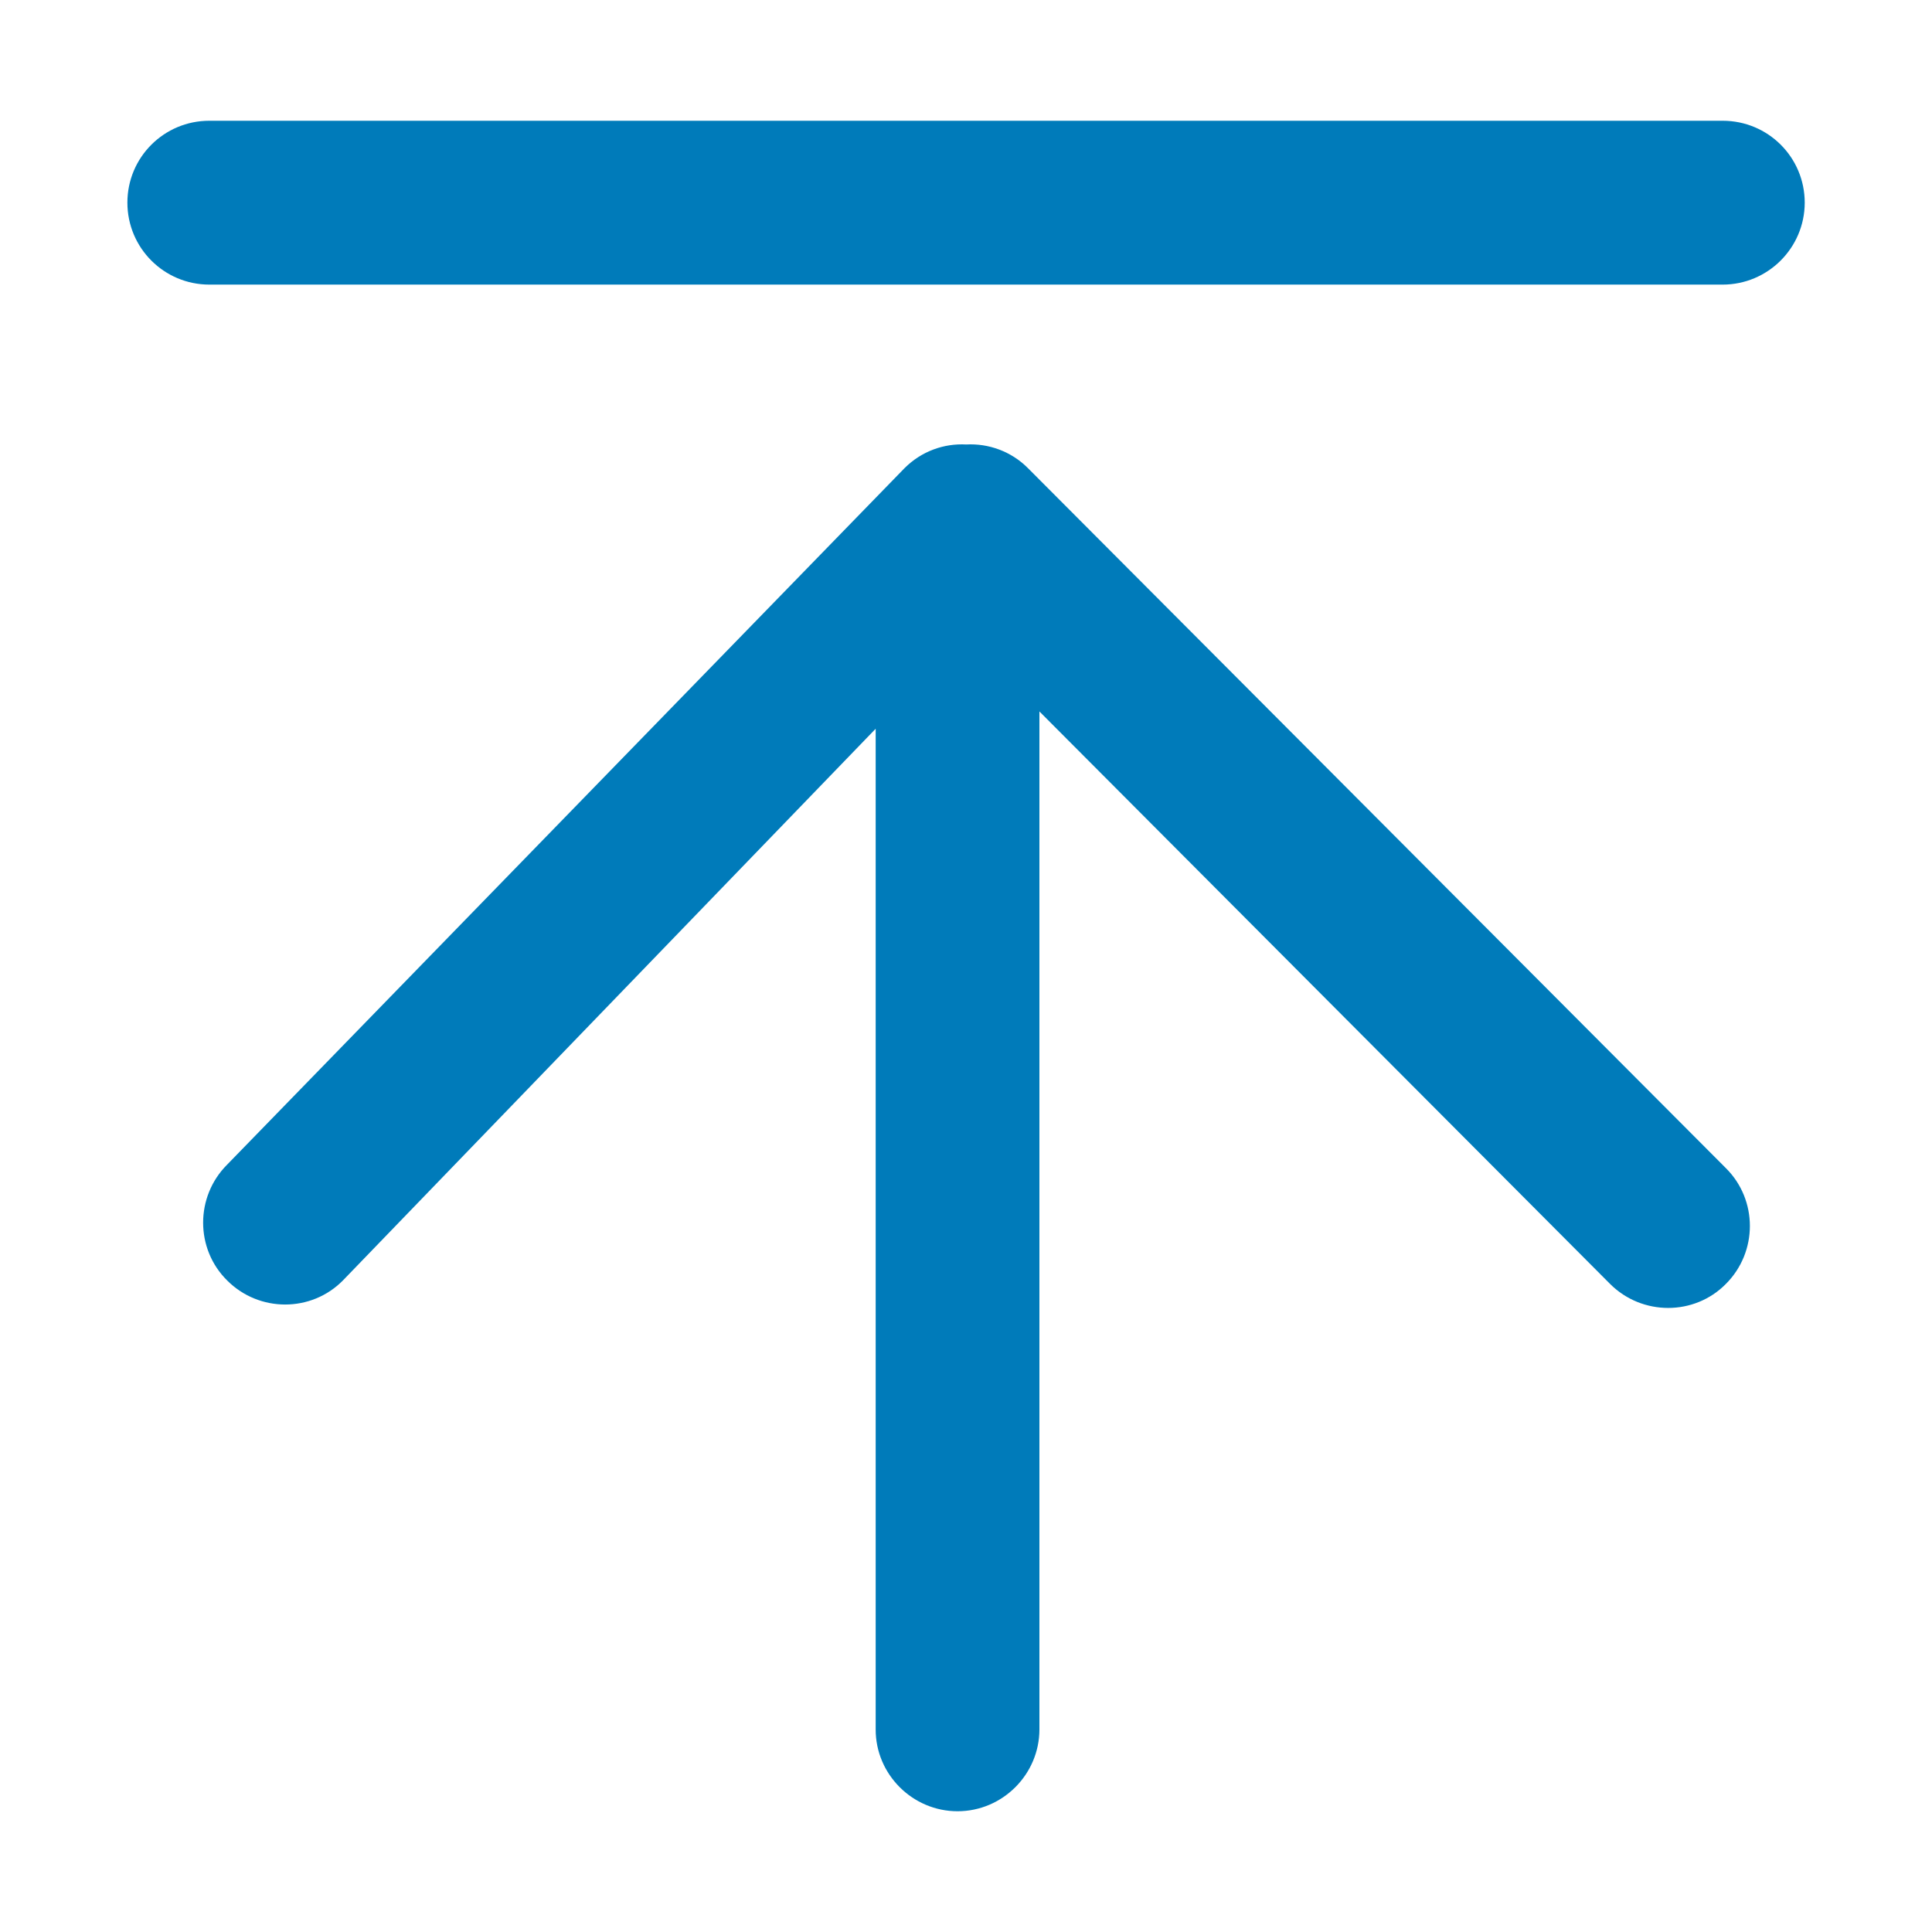
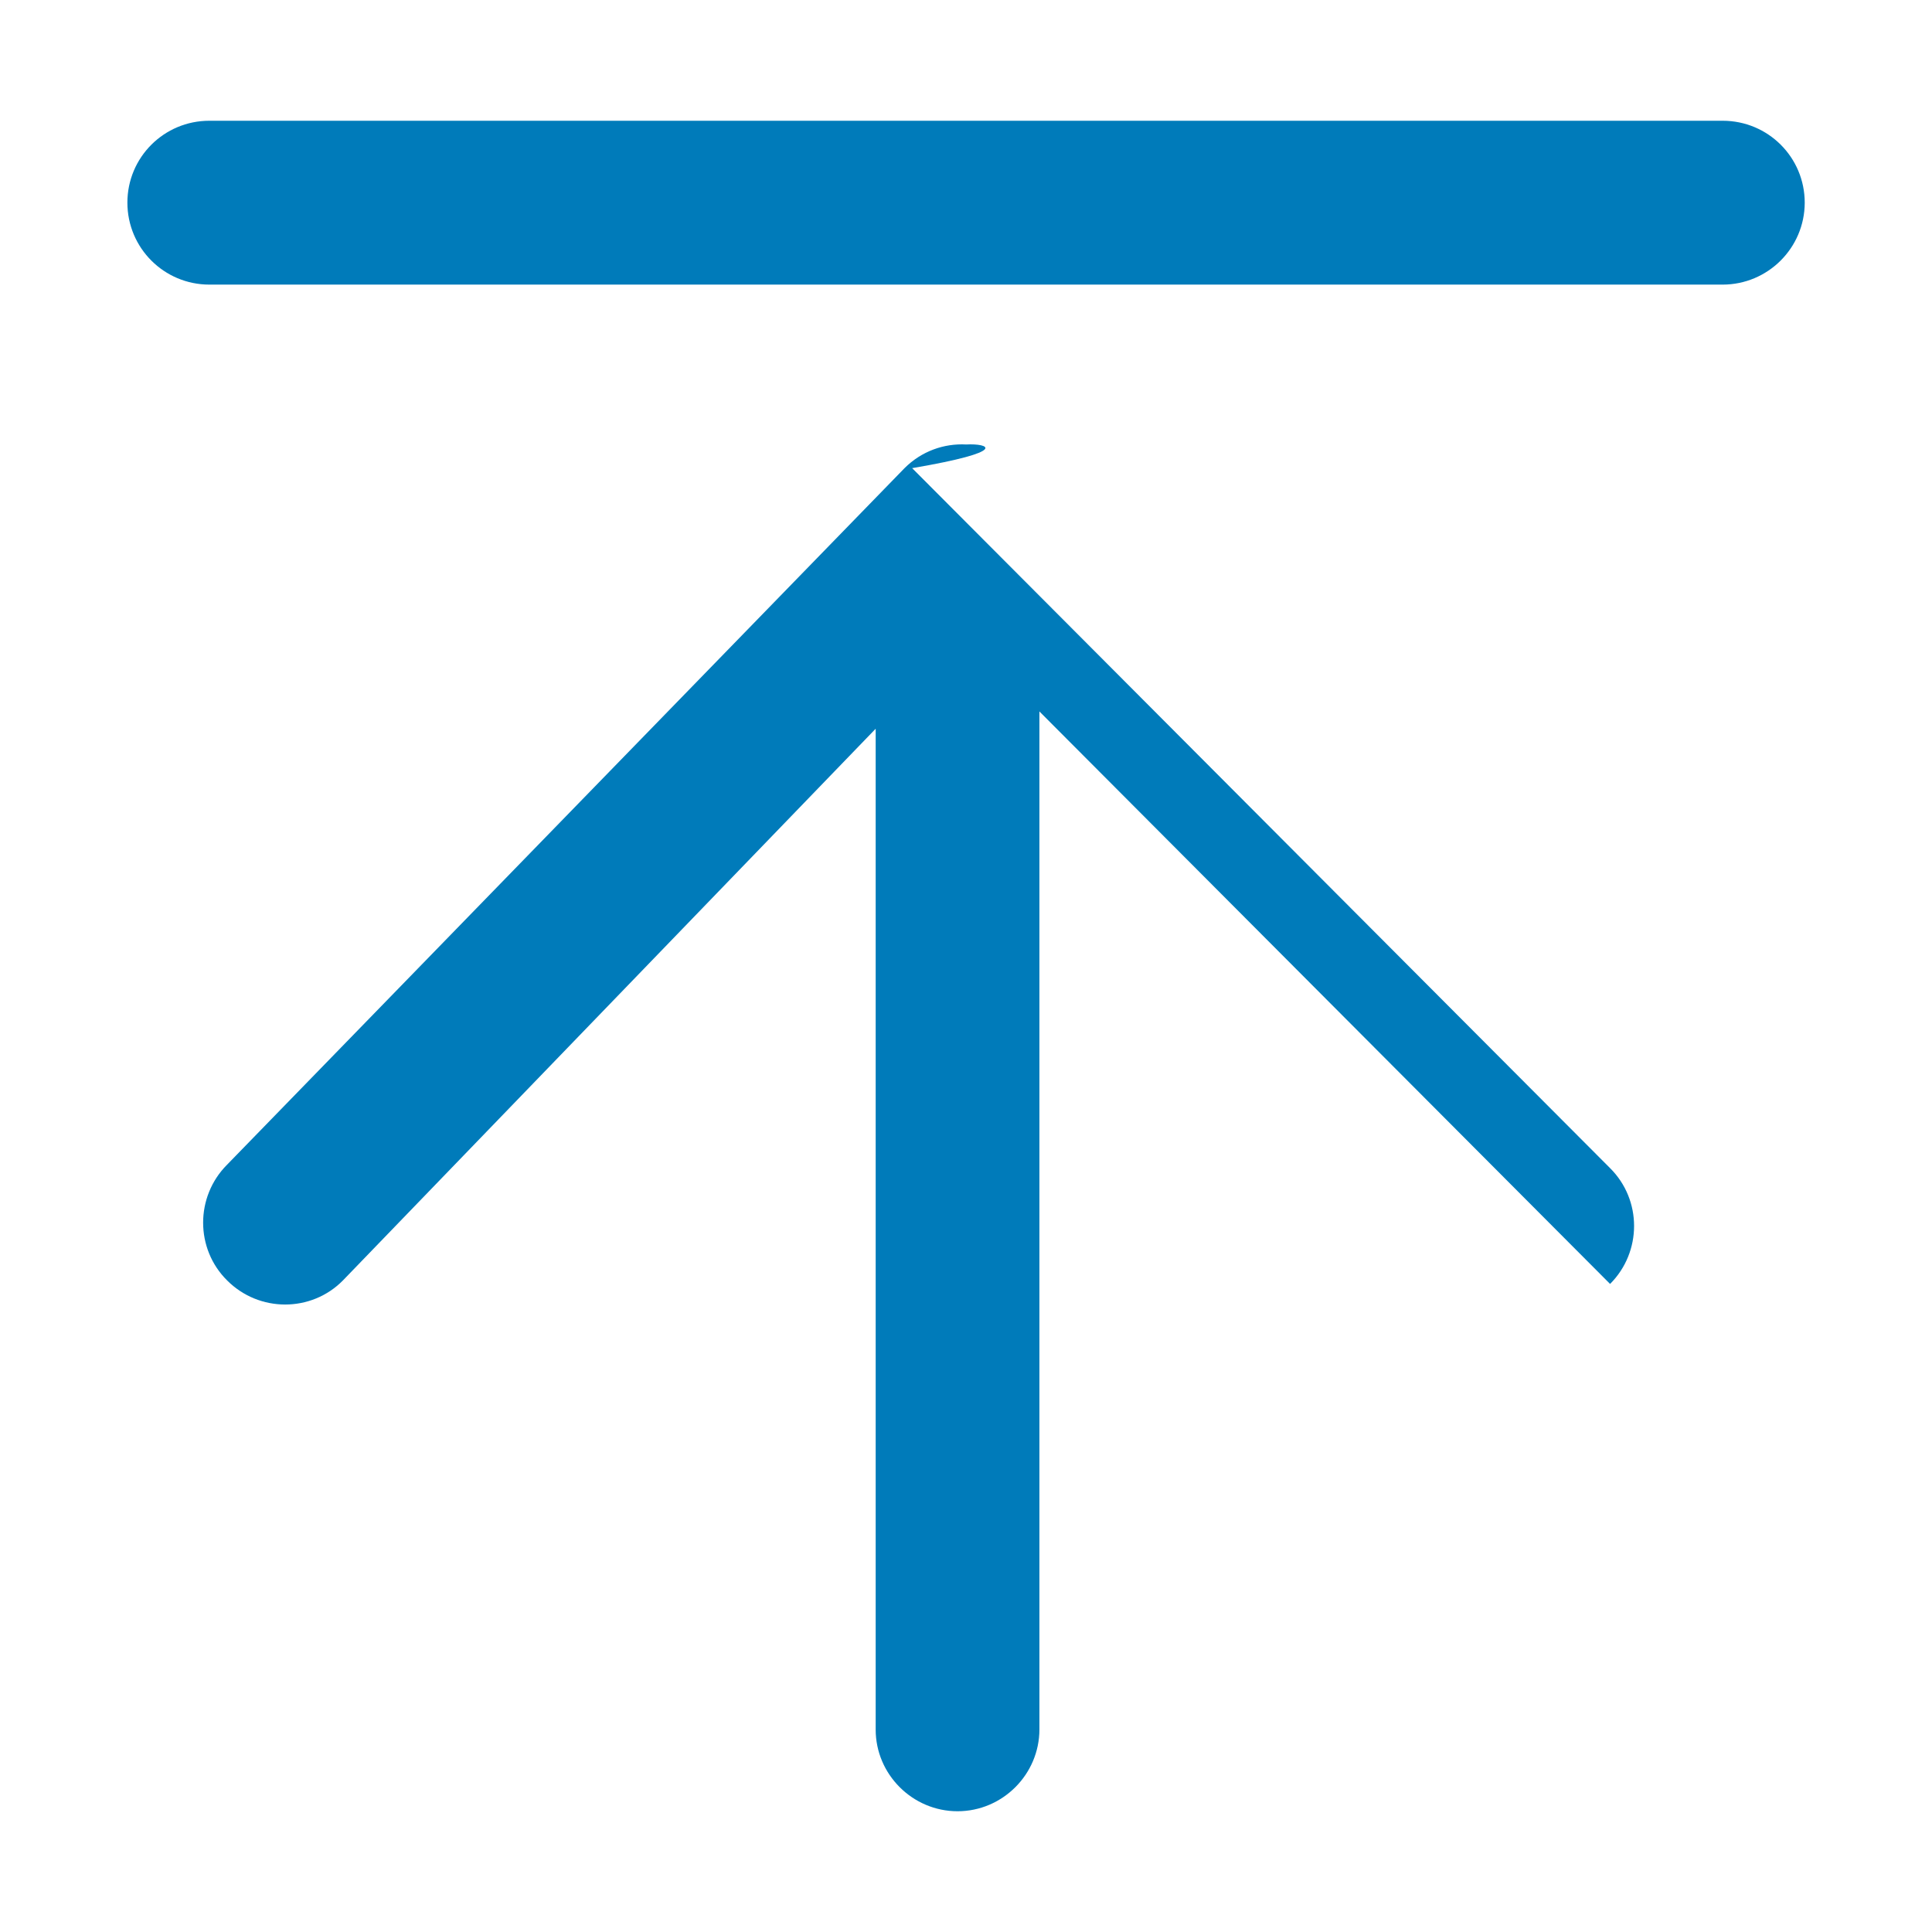
<svg xmlns="http://www.w3.org/2000/svg" version="1.1" id="图层_1" x="0px" y="0px" width="16px" height="16px" viewBox="0 0 16 16" enable-background="new 0 0 16 16" xml:space="preserve">
-   <path fill="#007BBA" d="M8.608,14.322v-8.43l4.726,4.741c0.265,0.265,0.698,0.265,0.959,0c0.265-0.265,0.265-0.696,0-0.959  l-5.78-5.797C8.374,3.737,8.185,3.671,8.002,3.681C7.817,3.671,7.631,3.737,7.491,3.877l-5.61,5.768  c-0.265,0.265-0.265,0.697,0,0.959c0.265,0.266,0.697,0.266,0.959,0l4.412-4.569v8.287C7.251,14.694,7.557,15,7.93,15  C8.303,15,8.608,14.694,8.608,14.322z M14.266,2.357H1.734c-0.375,0-0.679-0.303-0.679-0.679C1.055,1.303,1.358,1,1.734,1h12.532  c0.377,0,0.68,0.303,0.68,0.679C14.945,2.054,14.64,2.357,14.266,2.357z" />
+   <path fill="#007BBA" d="M8.608,14.322v-8.43l4.726,4.741c0.265-0.265,0.265-0.696,0-0.959  l-5.78-5.797C8.374,3.737,8.185,3.671,8.002,3.681C7.817,3.671,7.631,3.737,7.491,3.877l-5.61,5.768  c-0.265,0.265-0.265,0.697,0,0.959c0.265,0.266,0.697,0.266,0.959,0l4.412-4.569v8.287C7.251,14.694,7.557,15,7.93,15  C8.303,15,8.608,14.694,8.608,14.322z M14.266,2.357H1.734c-0.375,0-0.679-0.303-0.679-0.679C1.055,1.303,1.358,1,1.734,1h12.532  c0.377,0,0.68,0.303,0.68,0.679C14.945,2.054,14.64,2.357,14.266,2.357z" />
</svg>